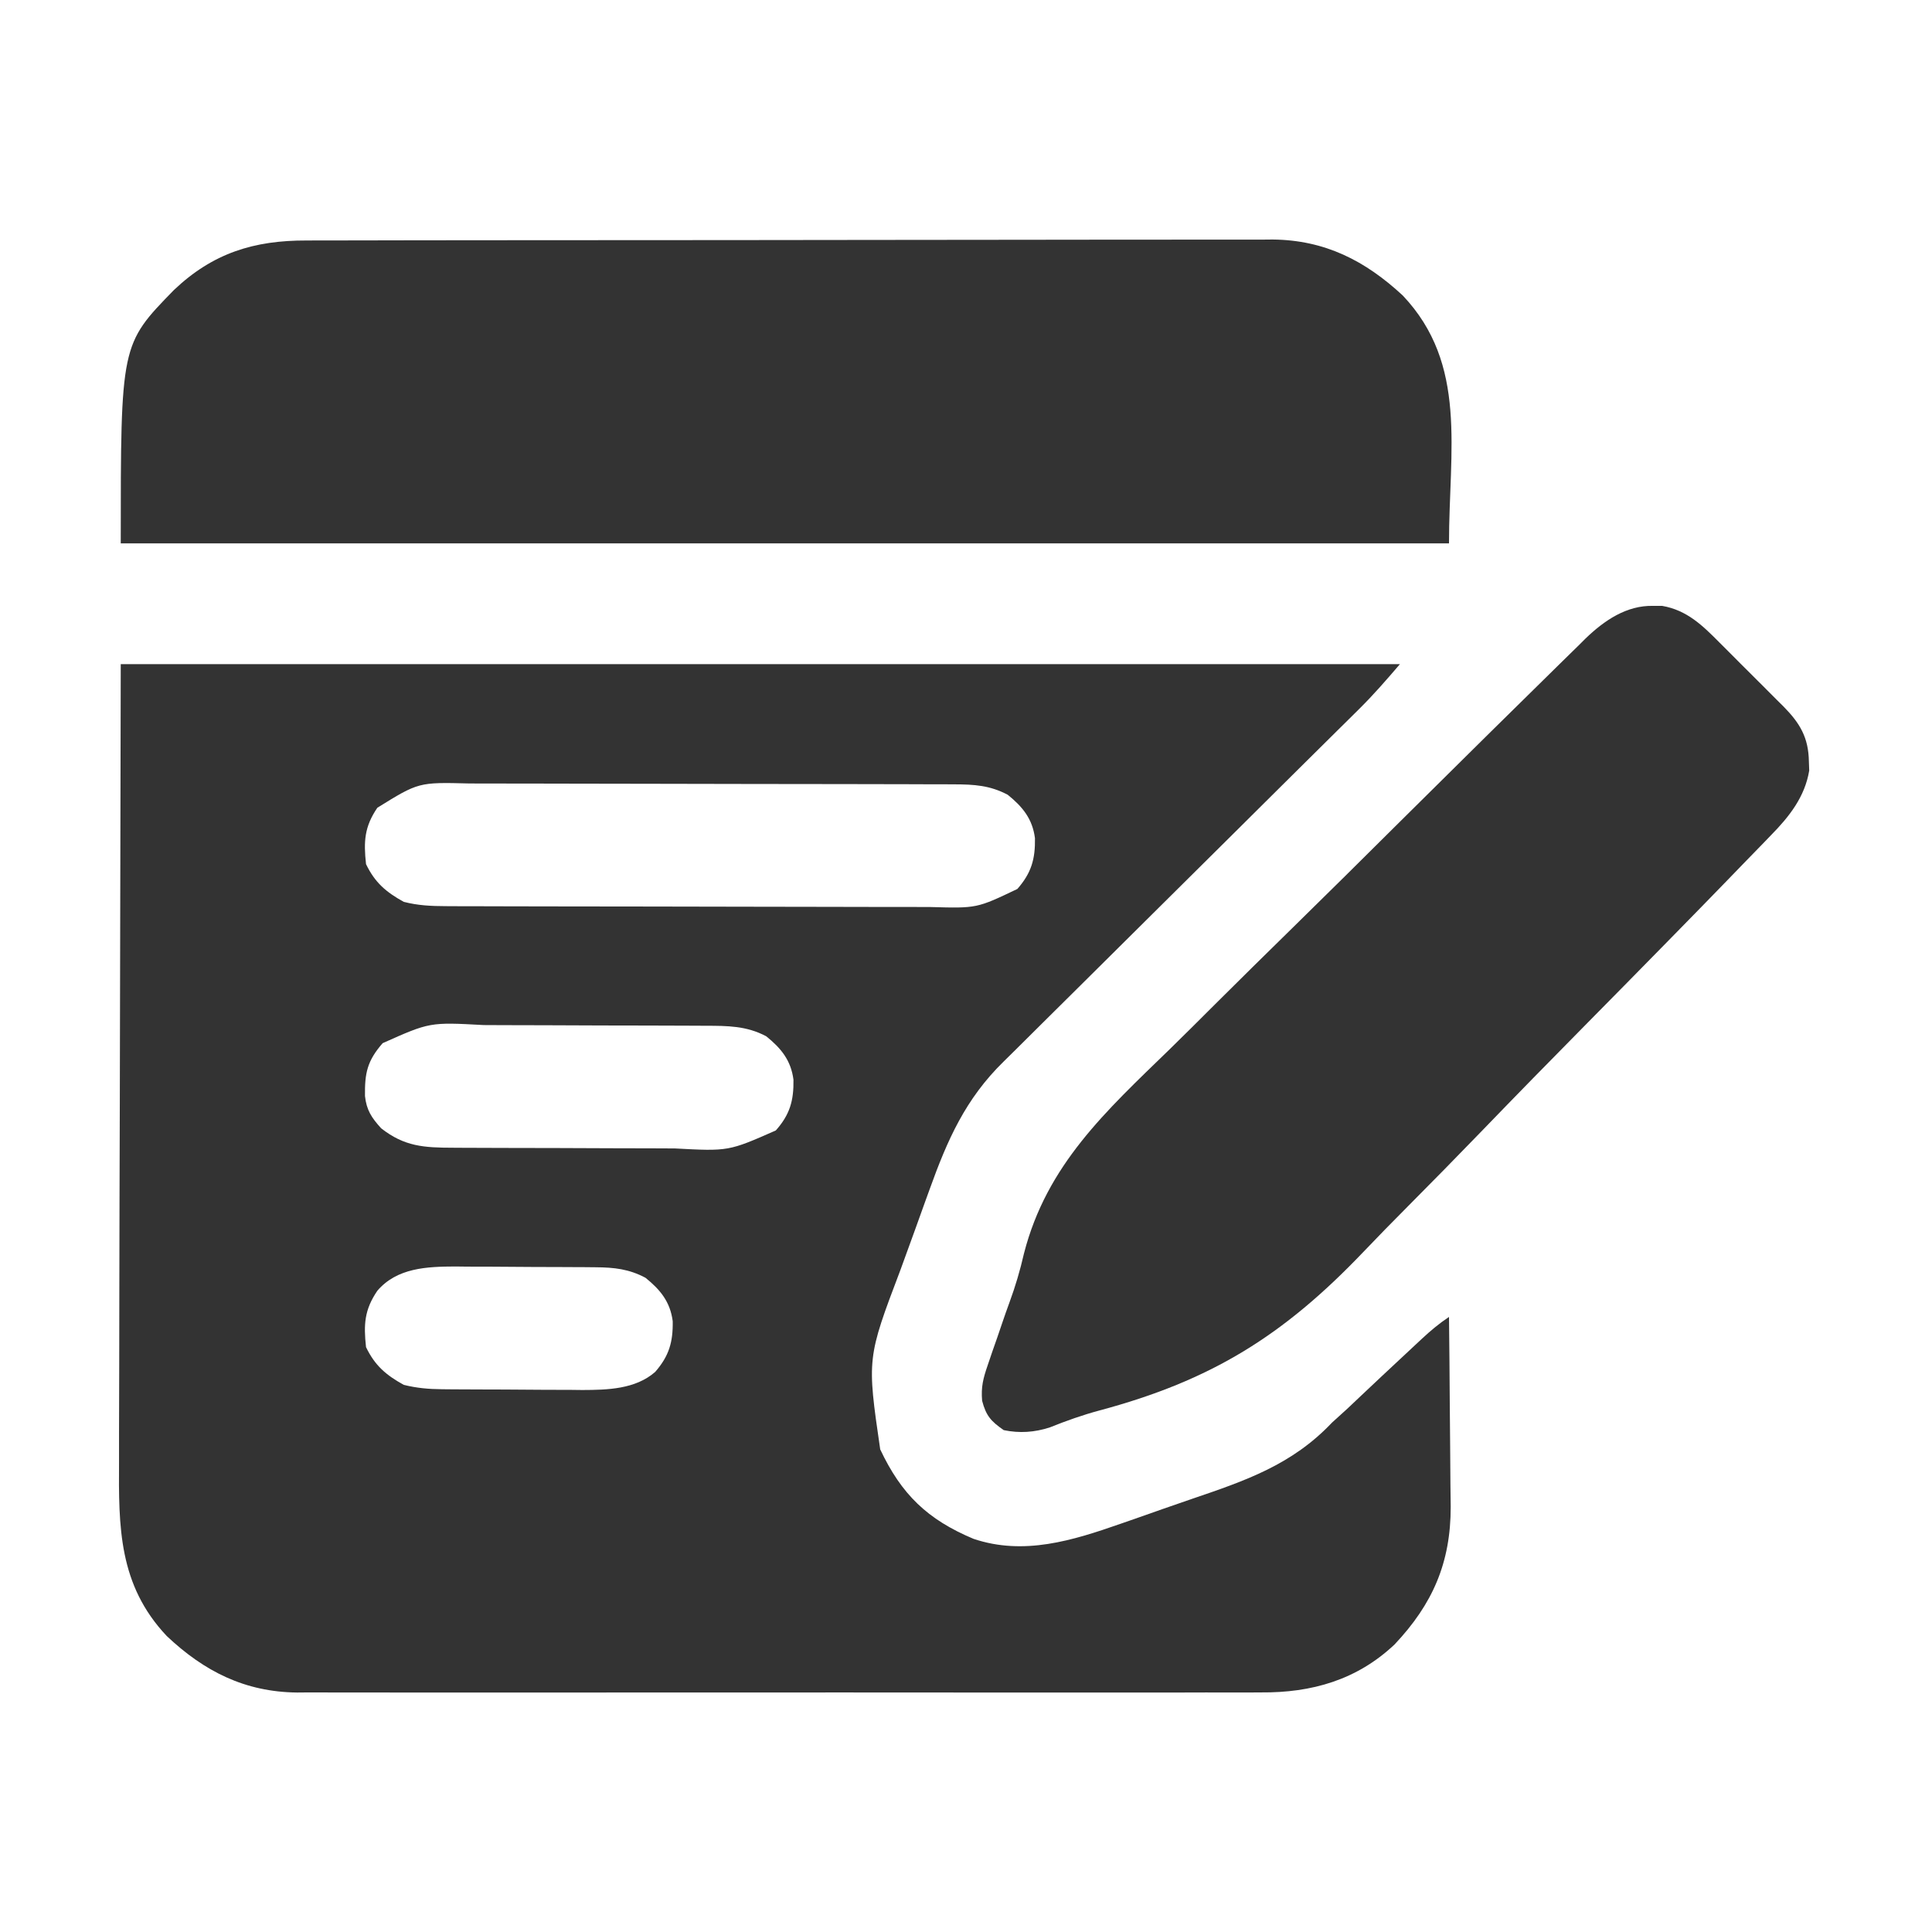
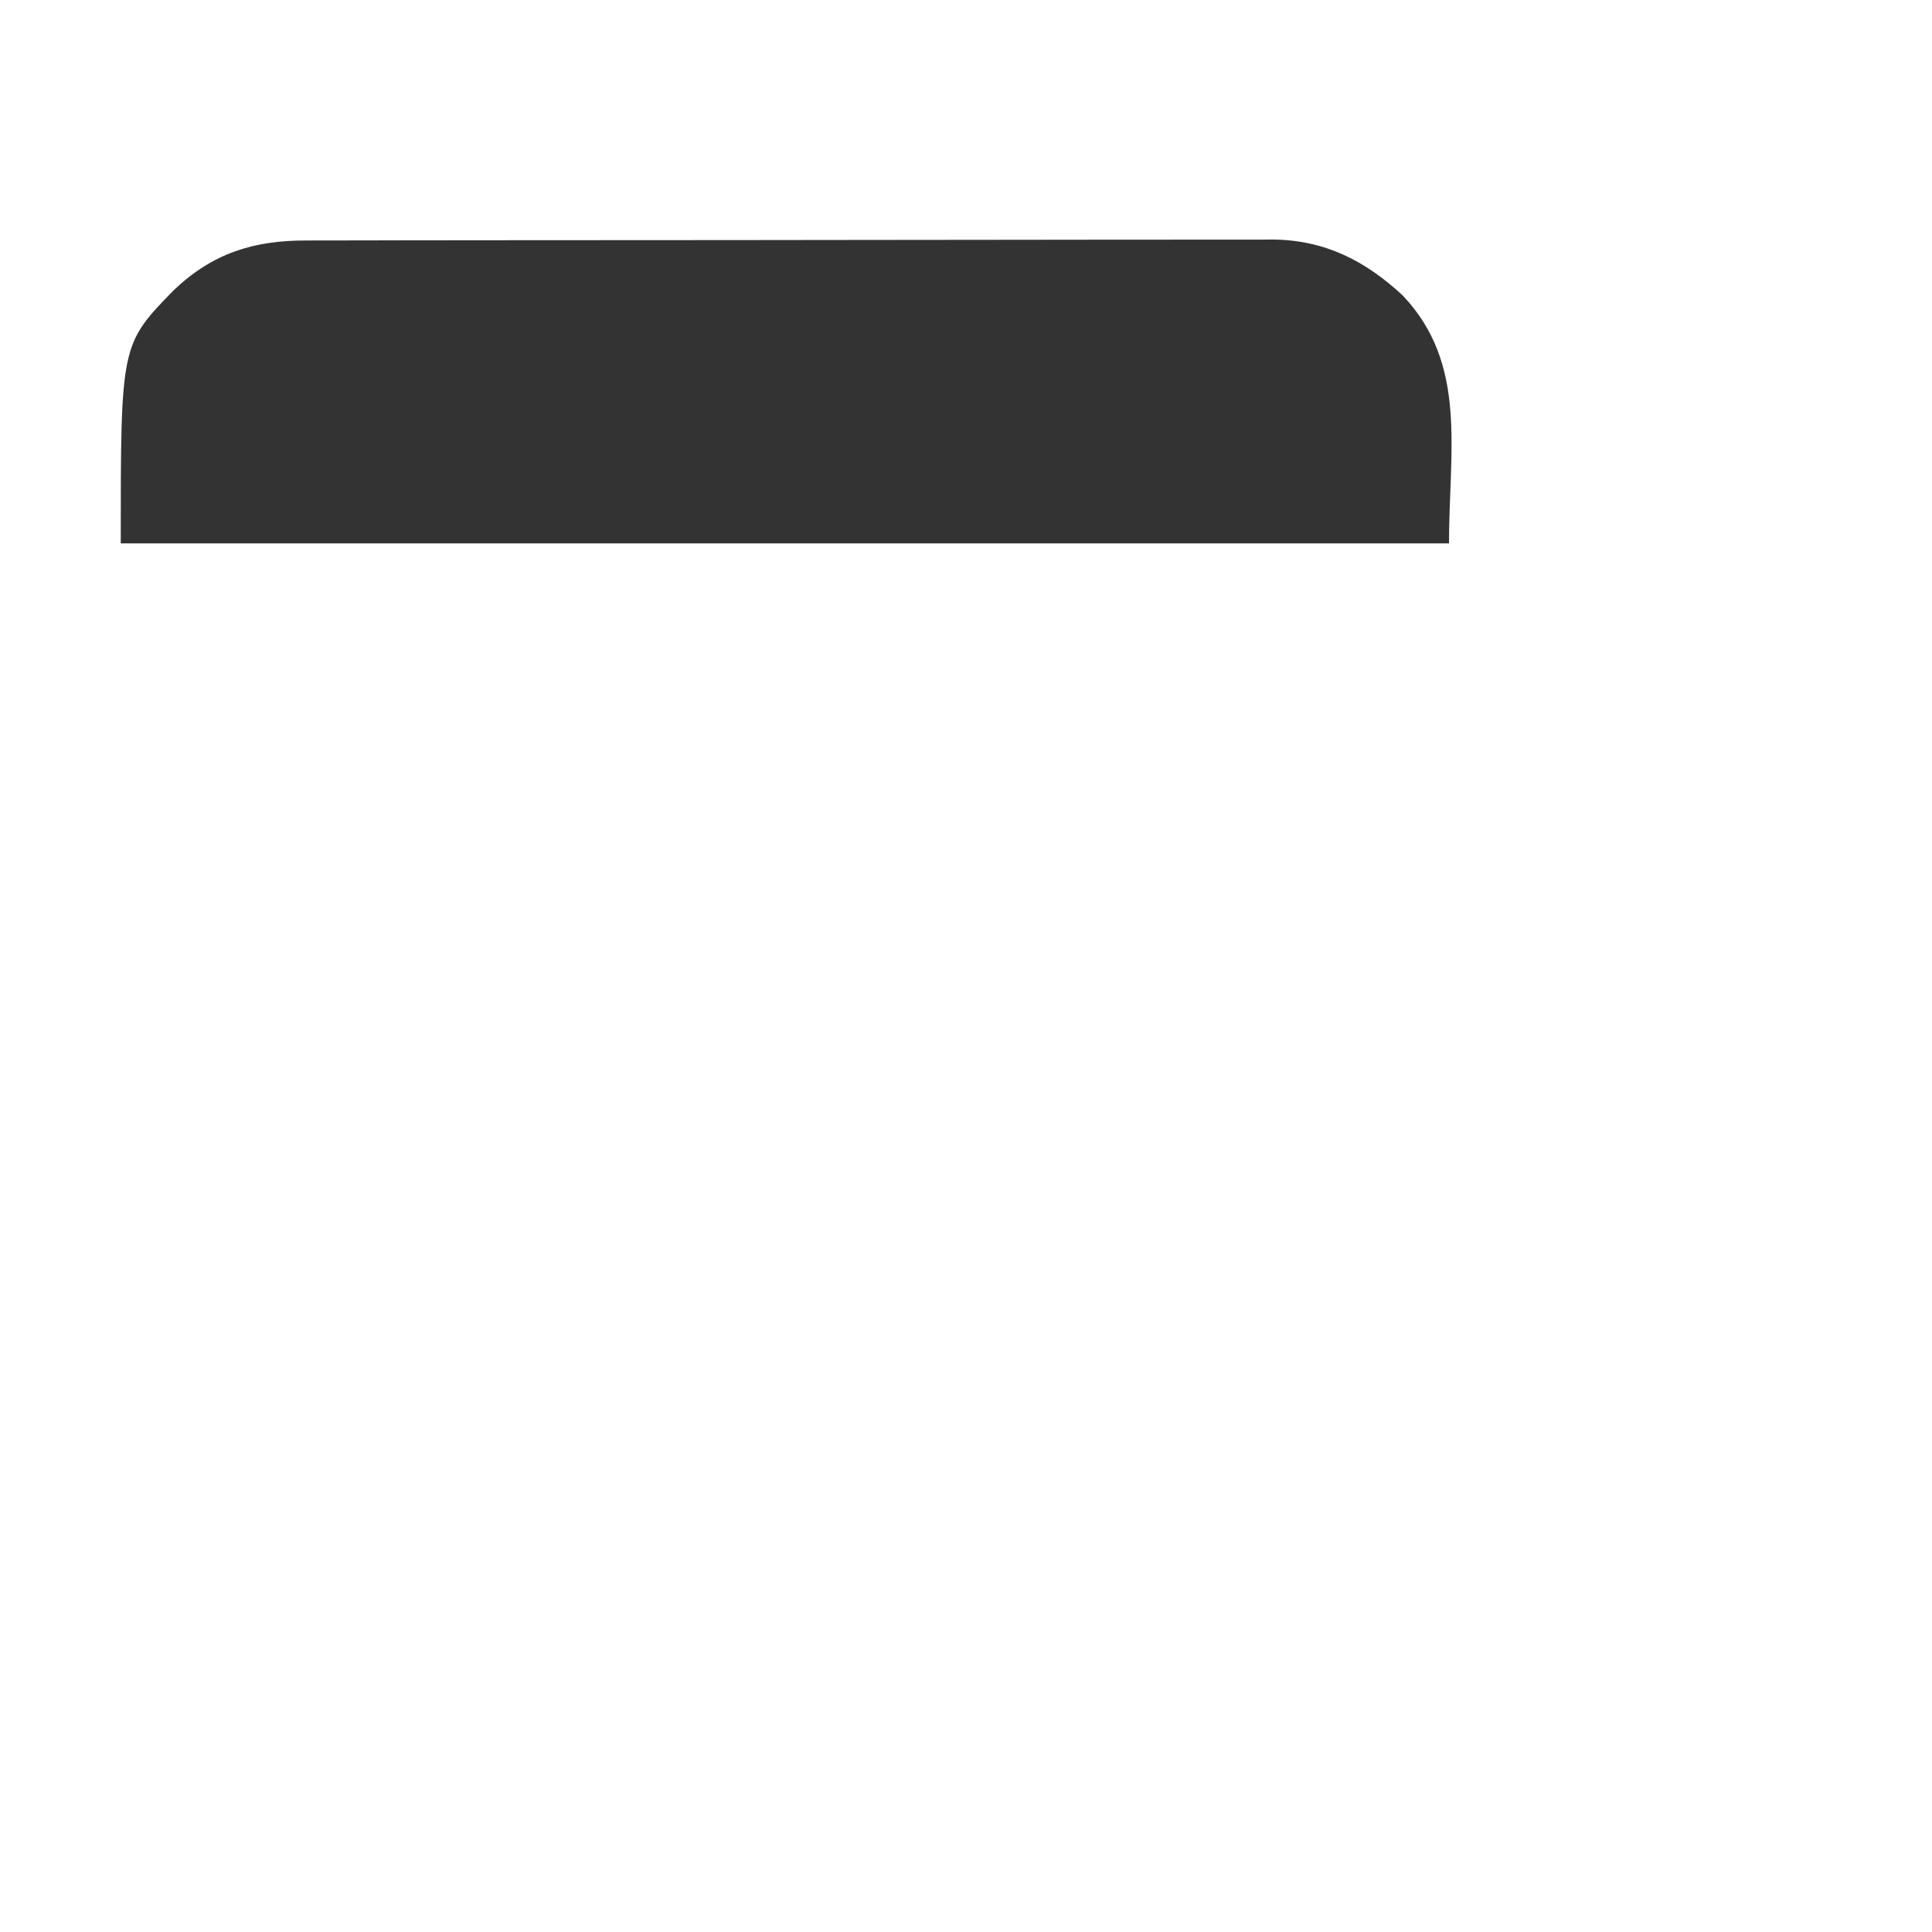
<svg xmlns="http://www.w3.org/2000/svg" version="1.1" width="512" height="512">
-   <path d="M0 0 C111.87 0 223.74 0 339 0 C335.432 4.163 332.077 8.046 328.219 11.861 C327.31 12.762 326.402 13.663 325.466 14.591 C324.478 15.567 323.489 16.543 322.5 17.518 C321.445 18.564 320.389 19.609 319.334 20.655 C317.073 22.896 314.811 25.136 312.548 27.374 C308.962 30.923 305.383 34.478 301.805 38.035 C301.199 38.637 300.593 39.239 299.969 39.86 C298.73 41.091 297.492 42.322 296.253 43.553 C287.933 51.823 279.609 60.089 271.266 68.337 C265.624 73.913 259.994 79.5 254.376 85.1 C251.409 88.056 248.437 91.007 245.452 93.944 C242.642 96.709 239.846 99.489 237.06 102.279 C236.042 103.294 235.02 104.304 233.991 105.307 C223.839 115.225 219.061 126.096 214.328 139.273 C213.92 140.4 213.511 141.526 213.09 142.686 C212.236 145.049 211.386 147.414 210.54 149.78 C209.254 153.364 207.946 156.94 206.637 160.516 C197.745 183.967 197.745 183.967 201.266 208.102 C206.886 220.023 213.782 226.693 226 231.812 C239.313 236.286 252.198 232.283 264.965 227.816 C266.16 227.401 267.355 226.986 268.587 226.559 C271.099 225.681 273.609 224.798 276.117 223.908 C278.656 223.009 281.201 222.129 283.753 221.265 C298.123 216.38 310.42 212.177 321 201 C322.357 199.753 323.72 198.513 325.094 197.285 C326.232 196.214 327.367 195.14 328.5 194.062 C329.755 192.881 331.01 191.7 332.266 190.52 C332.882 189.938 333.499 189.356 334.135 188.756 C337.161 185.907 340.202 183.076 343.25 180.25 C343.787 179.749 344.324 179.247 344.877 178.731 C347.175 176.602 349.386 174.743 352 173 C352.093 180.746 352.164 188.492 352.207 196.238 C352.228 199.837 352.256 203.435 352.302 207.033 C352.346 210.515 352.369 213.996 352.38 217.478 C352.39 219.432 352.421 221.386 352.453 223.34 C352.457 238.142 347.675 249.1 337.562 259.812 C327.612 269.191 315.646 272.625 302.16 272.508 C301.031 272.514 299.902 272.52 298.739 272.527 C294.99 272.543 291.241 272.53 287.492 272.518 C284.791 272.523 282.089 272.53 279.388 272.539 C272.832 272.557 266.276 272.553 259.721 272.541 C254.389 272.532 249.058 272.531 243.727 272.535 C242.966 272.536 242.205 272.536 241.421 272.537 C239.875 272.538 238.328 272.54 236.782 272.541 C222.309 272.552 207.836 272.539 193.363 272.518 C180.964 272.5 168.565 272.503 156.166 272.521 C141.742 272.543 127.318 272.551 112.894 272.539 C111.354 272.538 109.814 272.537 108.273 272.535 C107.516 272.535 106.758 272.534 105.978 272.533 C100.657 272.53 95.337 272.536 90.016 272.545 C83.526 272.556 77.035 272.553 70.545 272.532 C67.238 272.522 63.932 272.52 60.625 272.531 C57.03 272.542 53.435 272.528 49.84 272.508 C48.294 272.521 48.294 272.521 46.717 272.535 C32.893 272.388 22.119 266.937 12.188 257.562 C-0.575 244.022 -0.575 228.736 -0.454 211.157 C-0.453 208.813 -0.453 206.469 -0.456 204.124 C-0.456 197.872 -0.433 191.62 -0.405 185.368 C-0.382 179.491 -0.381 173.614 -0.378 167.738 C-0.357 150.575 -0.302 133.413 -0.25 116.25 C-0.168 77.888 -0.085 39.525 0 0 Z M68 38.062 C64.573 43.096 64.342 46.979 65 53 C67.348 57.876 70.288 60.403 75 63 C78.742 63.967 82.266 64.13 86.121 64.14 C87.352 64.146 88.583 64.152 89.851 64.158 C91.207 64.159 92.563 64.16 93.919 64.161 C95.353 64.166 96.788 64.171 98.222 64.176 C102.113 64.189 106.003 64.196 109.894 64.2 C112.328 64.203 114.761 64.207 117.195 64.212 C124.817 64.225 132.439 64.235 140.061 64.239 C148.844 64.243 157.627 64.261 166.411 64.29 C173.21 64.312 180.009 64.322 186.809 64.323 C190.865 64.324 194.921 64.33 198.977 64.348 C202.796 64.364 206.614 64.366 210.432 64.358 C211.828 64.357 213.224 64.361 214.62 64.371 C226.878 64.717 226.878 64.717 237.612 59.583 C241.31 55.366 242.369 51.695 242.277 46.125 C241.607 40.986 239.002 37.81 235.062 34.625 C230.348 32.123 226.162 31.874 220.879 31.86 C219.032 31.851 219.032 31.851 217.149 31.842 C215.793 31.841 214.437 31.84 213.081 31.839 C211.647 31.834 210.212 31.829 208.778 31.824 C204.887 31.811 200.997 31.804 197.106 31.8 C194.672 31.797 192.239 31.793 189.805 31.788 C182.183 31.775 174.561 31.765 166.939 31.761 C158.156 31.757 149.373 31.739 140.589 31.71 C133.79 31.688 126.991 31.678 120.191 31.677 C116.135 31.676 112.079 31.67 108.023 31.652 C104.204 31.636 100.386 31.634 96.568 31.642 C95.172 31.643 93.776 31.639 92.38 31.629 C78.928 31.287 78.928 31.287 68 38.062 Z M69.406 100.452 C65.298 105.158 64.644 108.406 64.723 114.461 C65.134 118.225 66.483 120.218 69 123 C75.171 127.858 80.413 128.15 88.044 128.161 C88.84 128.166 89.636 128.171 90.456 128.176 C93.08 128.191 95.704 128.198 98.328 128.203 C100.16 128.209 101.992 128.215 103.825 128.22 C107.665 128.231 111.504 128.237 115.344 128.24 C120.248 128.246 125.151 128.27 130.054 128.298 C133.839 128.317 137.625 128.322 141.41 128.324 C143.216 128.327 145.023 128.335 146.83 128.348 C161.075 129.106 161.075 129.106 173.594 123.583 C177.321 119.386 178.369 115.692 178.277 110.125 C177.607 104.986 175.002 101.81 171.062 98.625 C165.817 95.842 160.796 95.848 154.956 95.839 C154.16 95.834 153.364 95.829 152.544 95.824 C149.92 95.809 147.296 95.802 144.672 95.797 C142.84 95.791 141.008 95.785 139.175 95.78 C135.335 95.769 131.496 95.763 127.656 95.76 C122.752 95.754 117.849 95.73 112.946 95.702 C109.161 95.683 105.375 95.678 101.59 95.676 C99.784 95.673 97.977 95.665 96.17 95.652 C81.898 94.874 81.898 94.874 69.406 100.452 Z M68 166.062 C64.573 171.096 64.342 174.979 65 181 C67.348 185.876 70.288 188.403 75 191 C78.406 191.855 81.602 192.134 85.106 192.161 C86.098 192.171 87.09 192.18 88.111 192.19 C89.173 192.194 90.234 192.199 91.328 192.203 C92.983 192.212 92.983 192.212 94.672 192.22 C97.006 192.23 99.339 192.236 101.672 192.24 C105.223 192.25 108.773 192.281 112.324 192.312 C114.596 192.319 116.868 192.324 119.141 192.328 C120.721 192.347 120.721 192.347 122.333 192.366 C128.965 192.346 136.372 192.169 141.622 187.583 C145.303 183.354 146.37 179.696 146.277 174.125 C145.607 168.986 143.002 165.81 139.062 162.625 C134.693 160.306 130.791 159.877 125.894 159.839 C124.902 159.829 123.91 159.82 122.889 159.81 C121.827 159.806 120.766 159.801 119.672 159.797 C118.568 159.791 117.465 159.785 116.328 159.78 C113.994 159.77 111.661 159.764 109.328 159.76 C105.777 159.75 102.227 159.719 98.676 159.688 C96.404 159.681 94.132 159.676 91.859 159.672 C90.806 159.66 89.753 159.647 88.667 159.634 C81.13 159.657 73.208 159.977 68 166.062 Z " fill="#333333" transform="translate(32,176)" />
  <path d="M0 0 C1.125 -0.005 2.249 -0.009 3.408 -0.014 C7.172 -0.026 10.937 -0.025 14.701 -0.023 C17.402 -0.029 20.103 -0.036 22.803 -0.043 C29.376 -0.06 35.949 -0.066 42.523 -0.067 C47.868 -0.068 53.214 -0.072 58.56 -0.078 C73.731 -0.096 88.902 -0.105 104.073 -0.103 C105.299 -0.103 105.299 -0.103 106.55 -0.103 C107.368 -0.103 108.186 -0.103 109.029 -0.103 C122.284 -0.102 135.538 -0.121 148.792 -0.149 C162.416 -0.178 176.04 -0.192 189.663 -0.19 C197.306 -0.19 204.949 -0.195 212.592 -0.217 C219.101 -0.235 225.61 -0.239 232.118 -0.226 C235.435 -0.219 238.752 -0.221 242.069 -0.236 C245.675 -0.252 249.281 -0.242 252.887 -0.227 C254.438 -0.242 254.438 -0.242 256.021 -0.258 C269.824 -0.129 280.523 5.313 290.511 14.58 C307.787 32.834 302.761 55.522 302.761 80.267 C186.601 80.267 70.441 80.267 -49.239 80.267 C-49.239 27.558 -49.239 27.558 -35.141 13.119 C-24.813 3.319 -13.934 -0.041 0 0 Z " fill="#333333" transform="translate(81.239,63.733)" />
-   <path d="M0 0 C1.179 0.002 1.179 0.002 2.383 0.004 C8.908 1.139 13.045 5.162 17.516 9.68 C18.428 10.588 18.428 10.588 19.359 11.514 C20.636 12.79 21.91 14.069 23.181 15.352 C25.122 17.31 27.08 19.251 29.039 21.191 C30.282 22.437 31.524 23.683 32.766 24.93 C33.641 25.796 33.641 25.796 34.533 26.679 C38.888 31.11 41.147 34.879 41.25 41.25 C41.278 42.04 41.307 42.83 41.336 43.645 C40.183 50.63 36.027 55.886 31.179 60.803 C30.613 61.392 30.048 61.98 29.466 62.586 C27.584 64.54 25.689 66.479 23.793 68.418 C22.433 69.823 21.073 71.228 19.715 72.634 C15.252 77.243 10.767 81.829 6.277 86.41 C5.509 87.195 4.74 87.979 3.948 88.788 C-3.335 96.217 -10.629 103.635 -17.943 111.034 C-27.222 120.423 -36.452 129.855 -45.62 139.353 C-52.107 146.066 -58.649 152.722 -65.232 159.342 C-69.141 163.275 -73.024 167.227 -76.847 171.243 C-97.981 193.387 -117.11 205.304 -146.784 213.234 C-151.269 214.442 -155.586 215.973 -159.895 217.708 C-163.948 219.034 -167.951 219.302 -172.125 218.438 C-175.515 216.085 -176.813 214.631 -177.855 210.643 C-178.163 206.987 -177.578 204.732 -176.387 201.273 C-175.773 199.462 -175.773 199.462 -175.146 197.613 C-174.702 196.346 -174.257 195.079 -173.812 193.812 C-173.415 192.643 -173.017 191.474 -172.607 190.27 C-171.959 188.376 -171.309 186.483 -170.611 184.607 C-169.031 180.318 -167.784 176.088 -166.765 171.632 C-160.721 148.104 -145.062 133.925 -128.095 117.45 C-124.051 113.506 -120.058 109.51 -116.059 105.521 C-109.355 98.848 -102.619 92.21 -95.859 85.594 C-86.334 76.272 -76.874 66.887 -67.424 57.489 C-60.847 50.955 -54.255 44.437 -47.661 37.922 C-46.069 36.348 -44.477 34.775 -42.887 33.201 C-38.361 28.724 -33.826 24.257 -29.275 19.806 C-27.901 18.46 -26.531 17.11 -25.163 15.757 C-23.293 13.907 -21.41 12.069 -19.525 10.235 C-18.723 9.435 -18.723 9.435 -17.906 8.618 C-12.986 3.881 -7.069 -0.175 0 0 Z " fill="#333333" transform="translate(438.125,160.562)" />
</svg>